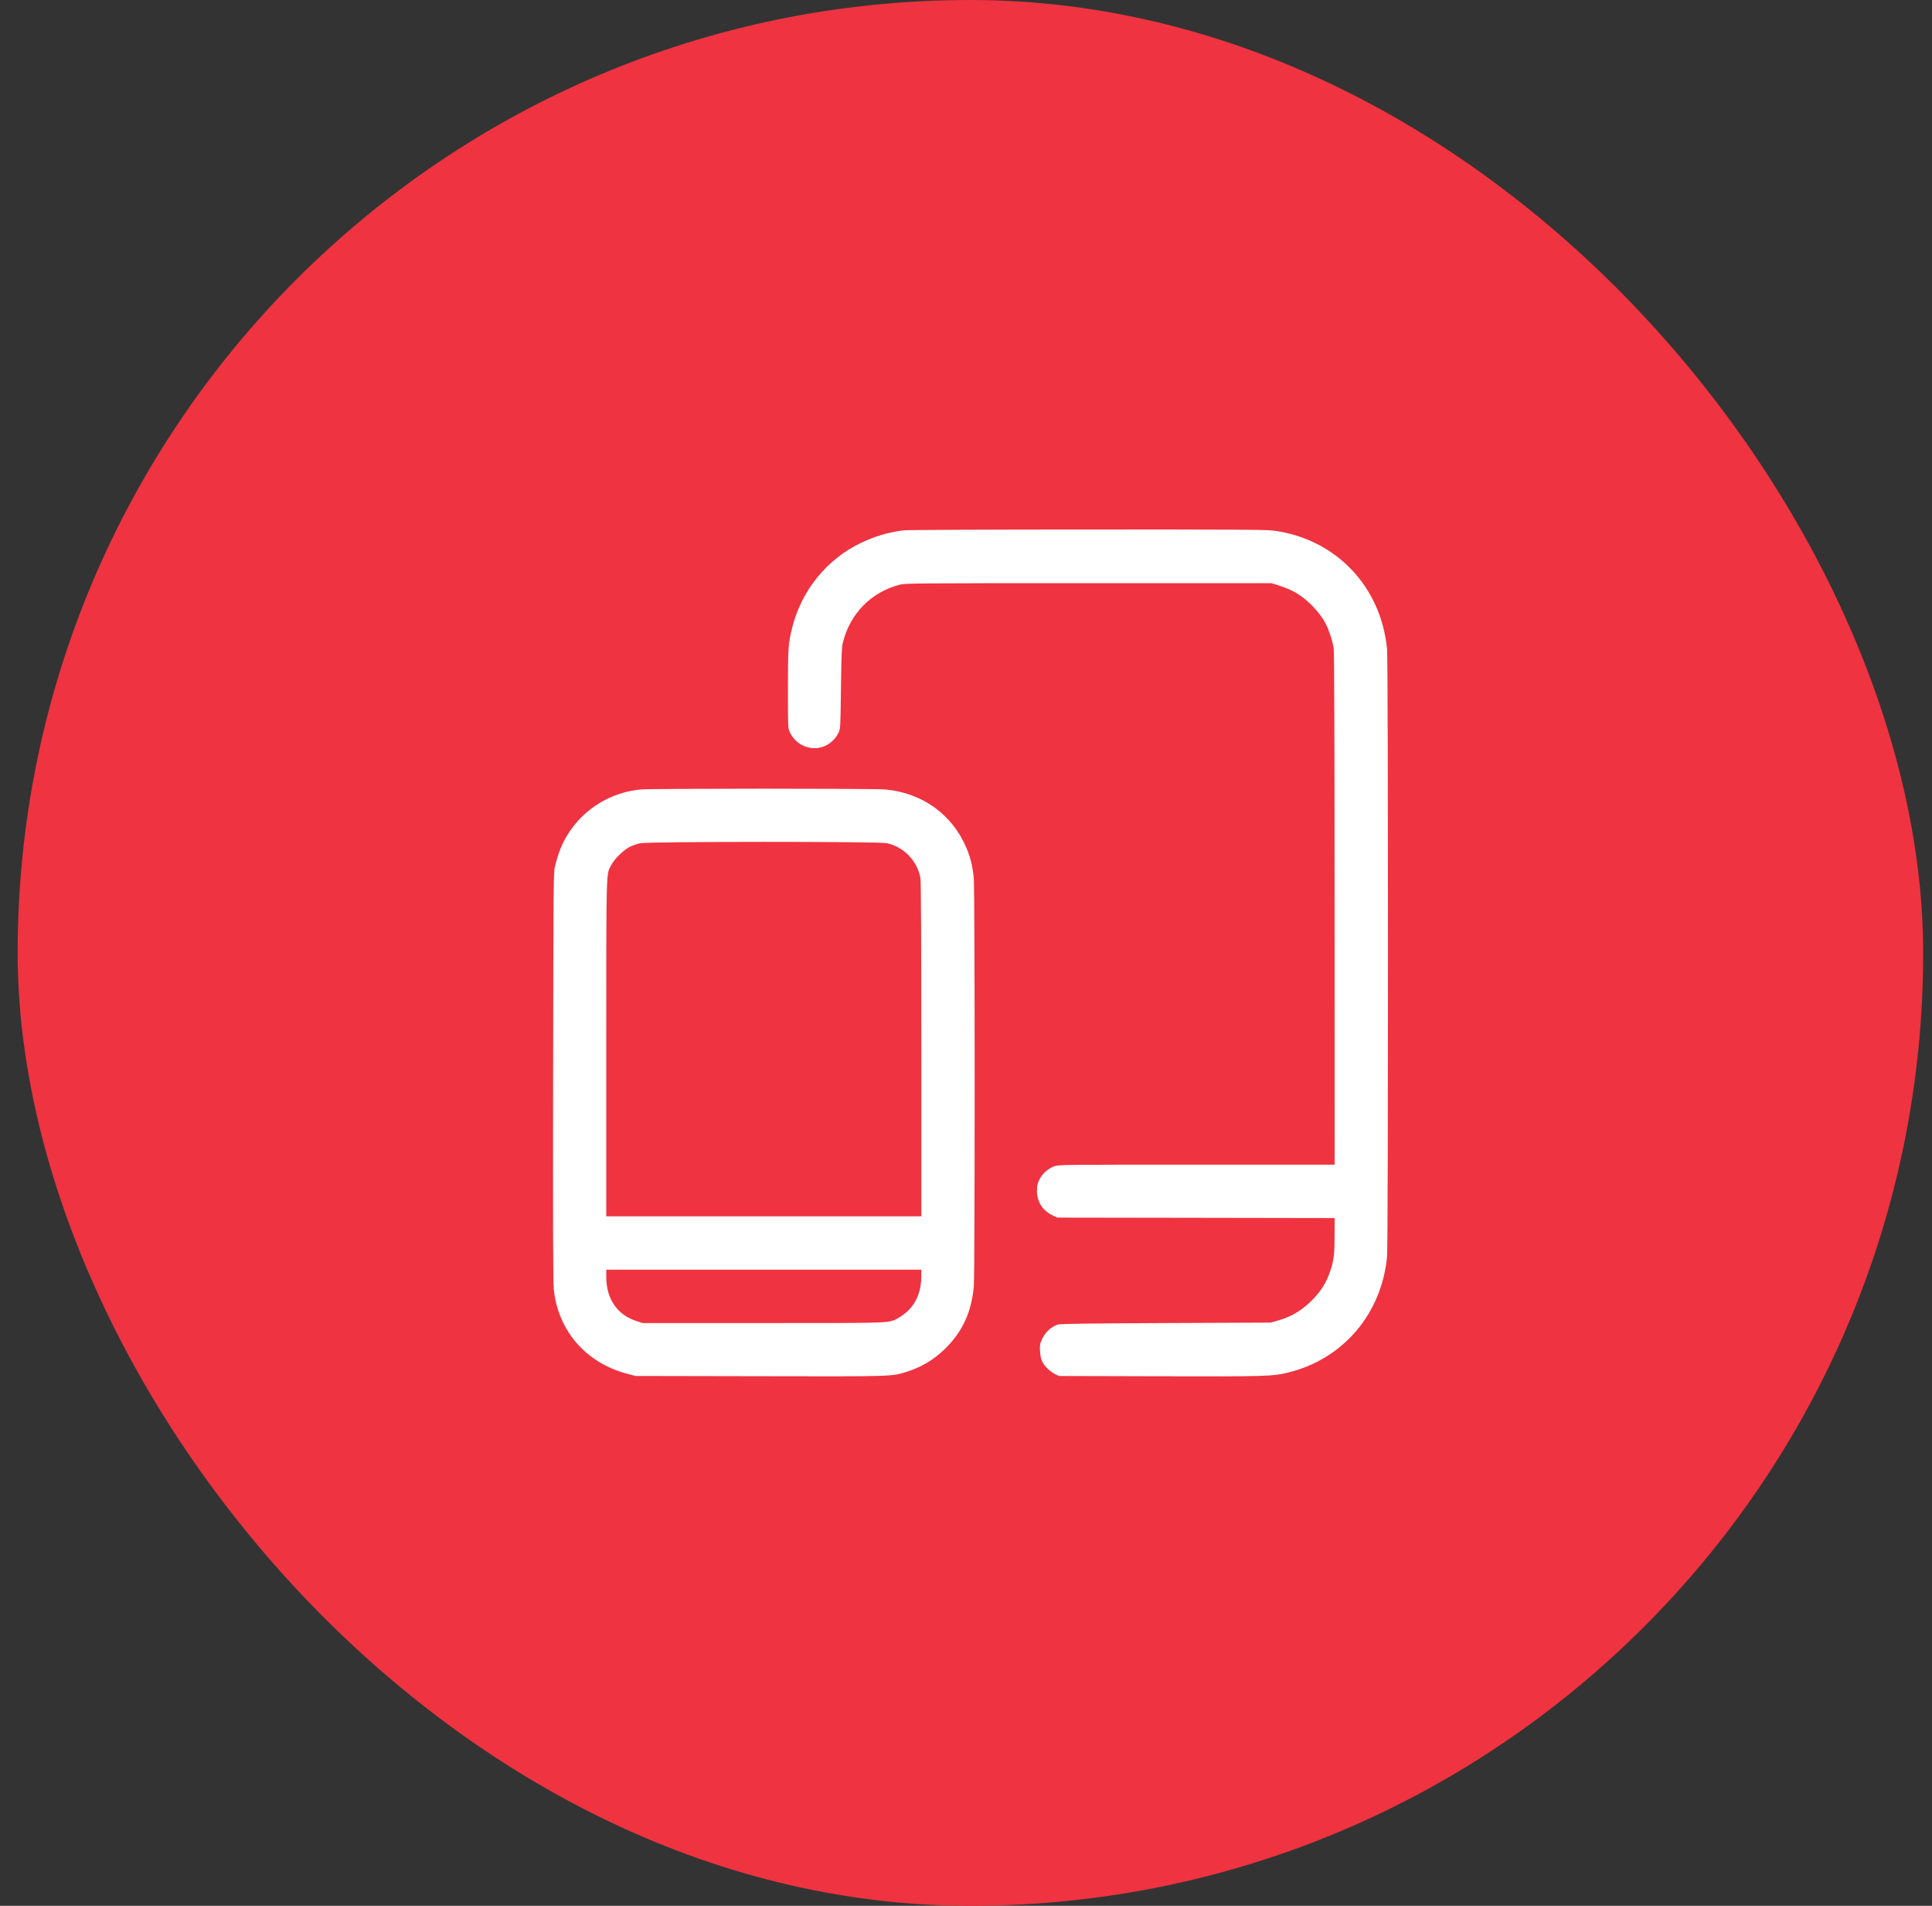
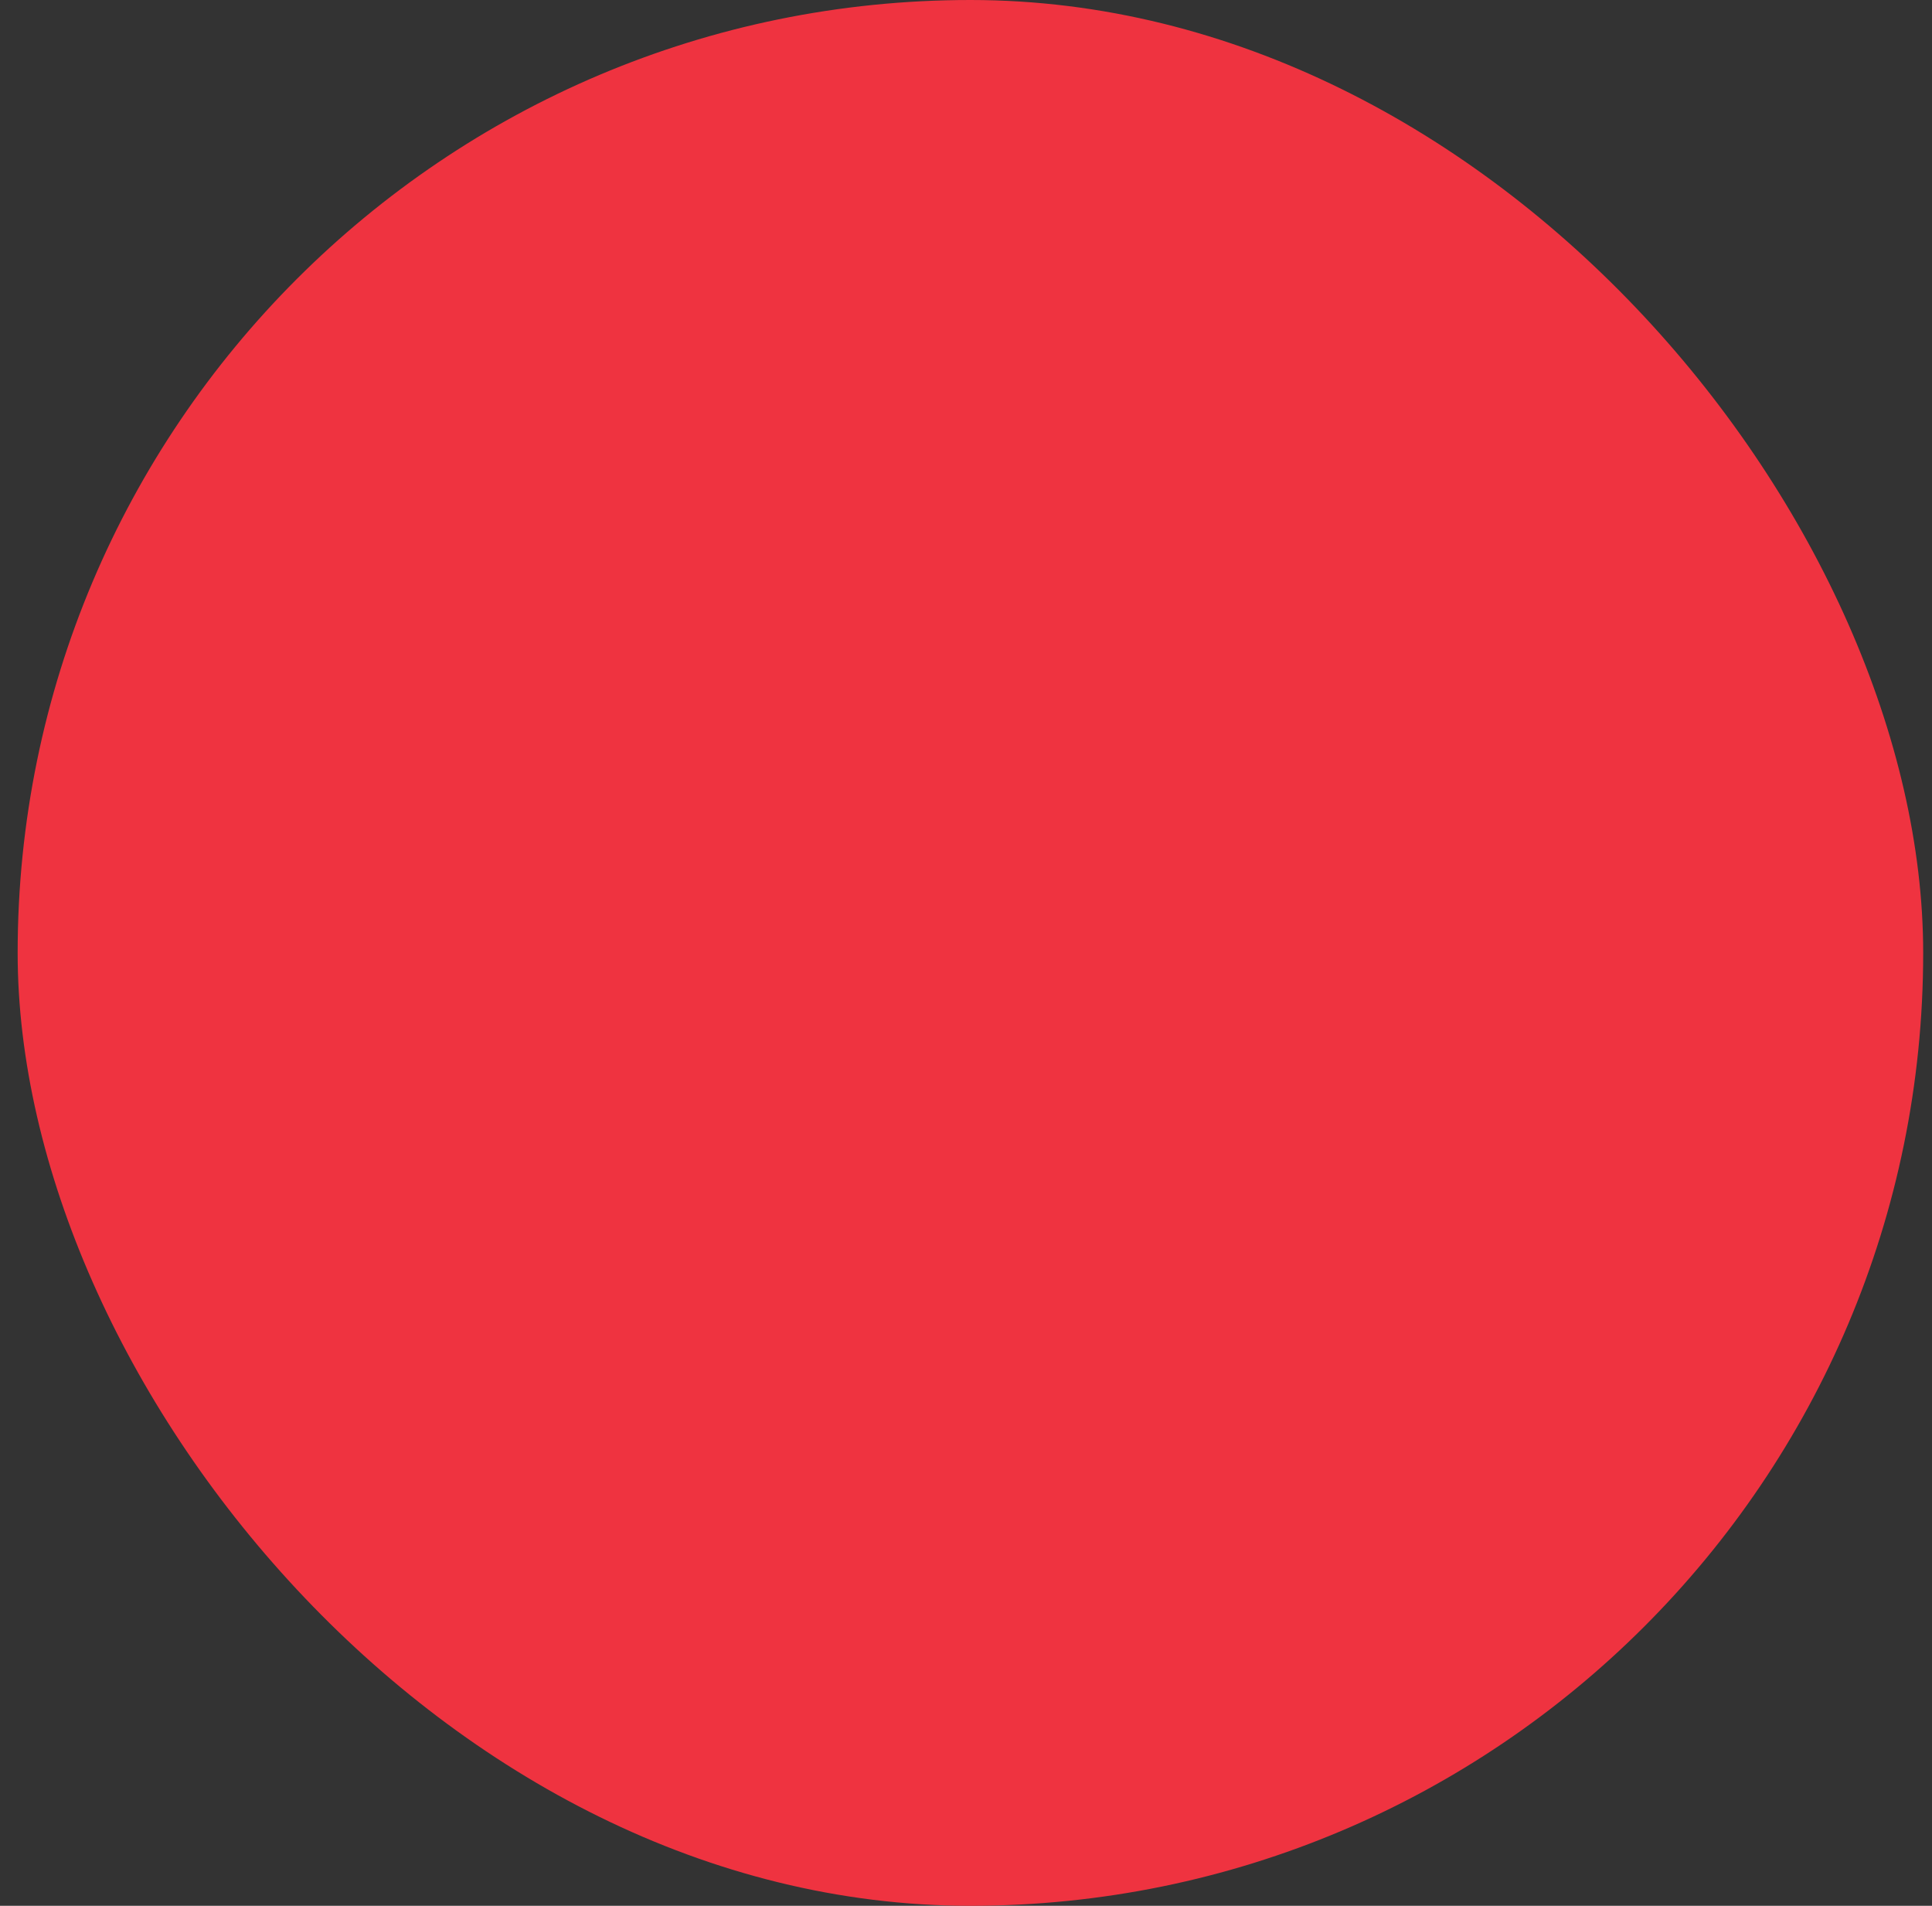
<svg xmlns="http://www.w3.org/2000/svg" width="73" height="72" viewBox="0 0 73 72" fill="none">
  <rect x="0" y="0" width="73" height="72" fill="#333333" stroke="none" />
  <rect x="0.667" width="72" height="72" rx="36" fill="#EF3340" />
  <g clip-path="url(#clip0_10984_3499)">
-     <path fill-rule="evenodd" clip-rule="evenodd" d="M34.14 20.035C33.553 20.11 33.056 20.258 32.524 20.513C31.236 21.132 30.285 22.306 29.933 23.711C29.783 24.306 29.772 24.472 29.772 26.032C29.772 27.5 29.772 27.504 29.845 27.664C30.038 28.084 30.484 28.325 30.936 28.253C31.248 28.204 31.534 27.987 31.682 27.686C31.755 27.537 31.756 27.52 31.775 26.016C31.791 24.79 31.805 24.456 31.845 24.288C32.113 23.186 32.916 22.366 34.001 22.088C34.206 22.035 34.647 22.032 41.132 22.032H48.044L48.325 22.12C48.873 22.292 49.243 22.525 49.646 22.952C49.785 23.1 49.96 23.328 50.034 23.458C50.194 23.74 50.35 24.192 50.394 24.499C50.415 24.642 50.426 28.116 50.427 34.36L50.428 44H45.213C40.048 44 39.996 44 39.824 44.065C39.592 44.152 39.379 44.345 39.27 44.569C39.196 44.72 39.181 44.793 39.181 44.992C39.182 45.404 39.396 45.738 39.772 45.916L39.948 46L45.188 46.008L50.428 46.017L50.427 46.648C50.426 47.381 50.399 47.613 50.265 48.013C50.13 48.42 49.941 48.735 49.646 49.048C49.234 49.484 48.818 49.74 48.268 49.895L48.012 49.967L44.044 49.984C41.143 49.997 40.047 50.011 39.97 50.039C39.701 50.134 39.495 50.328 39.37 50.603C39.293 50.77 39.285 50.819 39.298 51.051C39.315 51.354 39.379 51.504 39.579 51.703C39.651 51.776 39.779 51.869 39.861 51.91L40.012 51.984L43.836 51.994C47.887 52.004 48.071 51.999 48.665 51.855C50.742 51.352 52.205 49.64 52.41 47.472C52.456 46.983 52.456 25.017 52.41 24.528C52.185 22.153 50.468 20.358 48.124 20.046C47.844 20.009 46.663 20.002 41.068 20.005C37.372 20.006 34.254 20.02 34.14 20.035ZM24.22 29.825C22.787 29.955 21.565 30.909 21.106 32.256C21.061 32.388 20.999 32.604 20.967 32.736C20.913 32.962 20.909 33.405 20.899 40.672C20.891 46.388 20.897 48.458 20.925 48.72C21.091 50.28 22.139 51.486 23.687 51.897L24.012 51.983L28.7 51.992C33.815 52.003 33.681 52.007 34.271 51.821C34.815 51.649 35.277 51.374 35.686 50.978C36.364 50.323 36.714 49.567 36.796 48.578C36.838 48.075 36.837 33.71 36.795 33.206C36.758 32.758 36.674 32.403 36.516 32.032C35.976 30.765 34.853 29.956 33.452 29.825C33.04 29.786 24.645 29.787 24.22 29.825ZM24.189 31.858C24.076 31.882 23.905 31.941 23.809 31.987C23.573 32.103 23.228 32.435 23.105 32.666C22.896 33.058 22.909 32.624 22.908 39.608L22.908 45.952H28.86H34.812L34.811 39.672C34.811 35.521 34.8 33.321 34.778 33.184C34.676 32.54 34.152 31.991 33.508 31.855C33.19 31.787 24.501 31.79 24.189 31.858ZM22.908 48.248C22.909 49.072 23.327 49.679 24.05 49.909L24.286 49.984H28.838C33.853 49.984 33.561 49.995 33.956 49.785C34.06 49.729 34.229 49.6 34.33 49.498C34.649 49.176 34.81 48.747 34.811 48.216L34.812 47.968H28.86H22.908L22.908 48.248Z" fill="white" />
+     <path fill-rule="evenodd" clip-rule="evenodd" d="M34.14 20.035C33.553 20.11 33.056 20.258 32.524 20.513C31.236 21.132 30.285 22.306 29.933 23.711C29.783 24.306 29.772 24.472 29.772 26.032C29.772 27.5 29.772 27.504 29.845 27.664C30.038 28.084 30.484 28.325 30.936 28.253C31.248 28.204 31.534 27.987 31.682 27.686C31.755 27.537 31.756 27.52 31.775 26.016C31.791 24.79 31.805 24.456 31.845 24.288C32.113 23.186 32.916 22.366 34.001 22.088C34.206 22.035 34.647 22.032 41.132 22.032H48.044L48.325 22.12C48.873 22.292 49.243 22.525 49.646 22.952C49.785 23.1 49.96 23.328 50.034 23.458C50.194 23.74 50.35 24.192 50.394 24.499C50.415 24.642 50.426 28.116 50.427 34.36L50.428 44H45.213C40.048 44 39.996 44 39.824 44.065C39.592 44.152 39.379 44.345 39.27 44.569C39.196 44.72 39.181 44.793 39.181 44.992C39.182 45.404 39.396 45.738 39.772 45.916L39.948 46L45.188 46.008L50.428 46.017L50.427 46.648C50.426 47.381 50.399 47.613 50.265 48.013C50.13 48.42 49.941 48.735 49.646 49.048C49.234 49.484 48.818 49.74 48.268 49.895L48.012 49.967L44.044 49.984C41.143 49.997 40.047 50.011 39.97 50.039C39.701 50.134 39.495 50.328 39.37 50.603C39.293 50.77 39.285 50.819 39.298 51.051C39.315 51.354 39.379 51.504 39.579 51.703C39.651 51.776 39.779 51.869 39.861 51.91L40.012 51.984L43.836 51.994C47.887 52.004 48.071 51.999 48.665 51.855C50.742 51.352 52.205 49.64 52.41 47.472C52.456 46.983 52.456 25.017 52.41 24.528C52.185 22.153 50.468 20.358 48.124 20.046C47.844 20.009 46.663 20.002 41.068 20.005C37.372 20.006 34.254 20.02 34.14 20.035ZM24.22 29.825C22.787 29.955 21.565 30.909 21.106 32.256C21.061 32.388 20.999 32.604 20.967 32.736C20.913 32.962 20.909 33.405 20.899 40.672C20.891 46.388 20.897 48.458 20.925 48.72L24.012 51.983L28.7 51.992C33.815 52.003 33.681 52.007 34.271 51.821C34.815 51.649 35.277 51.374 35.686 50.978C36.364 50.323 36.714 49.567 36.796 48.578C36.838 48.075 36.837 33.71 36.795 33.206C36.758 32.758 36.674 32.403 36.516 32.032C35.976 30.765 34.853 29.956 33.452 29.825C33.04 29.786 24.645 29.787 24.22 29.825ZM24.189 31.858C24.076 31.882 23.905 31.941 23.809 31.987C23.573 32.103 23.228 32.435 23.105 32.666C22.896 33.058 22.909 32.624 22.908 39.608L22.908 45.952H28.86H34.812L34.811 39.672C34.811 35.521 34.8 33.321 34.778 33.184C34.676 32.54 34.152 31.991 33.508 31.855C33.19 31.787 24.501 31.79 24.189 31.858ZM22.908 48.248C22.909 49.072 23.327 49.679 24.05 49.909L24.286 49.984H28.838C33.853 49.984 33.561 49.995 33.956 49.785C34.06 49.729 34.229 49.6 34.33 49.498C34.649 49.176 34.81 48.747 34.811 48.216L34.812 47.968H28.86H22.908L22.908 48.248Z" fill="white" />
  </g>
  <defs>
    <clipPath id="clip0_10984_3499">
-       <rect width="32" height="32" fill="white" transform="translate(20.666 20)" />
-     </clipPath>
+       </clipPath>
  </defs>
</svg>